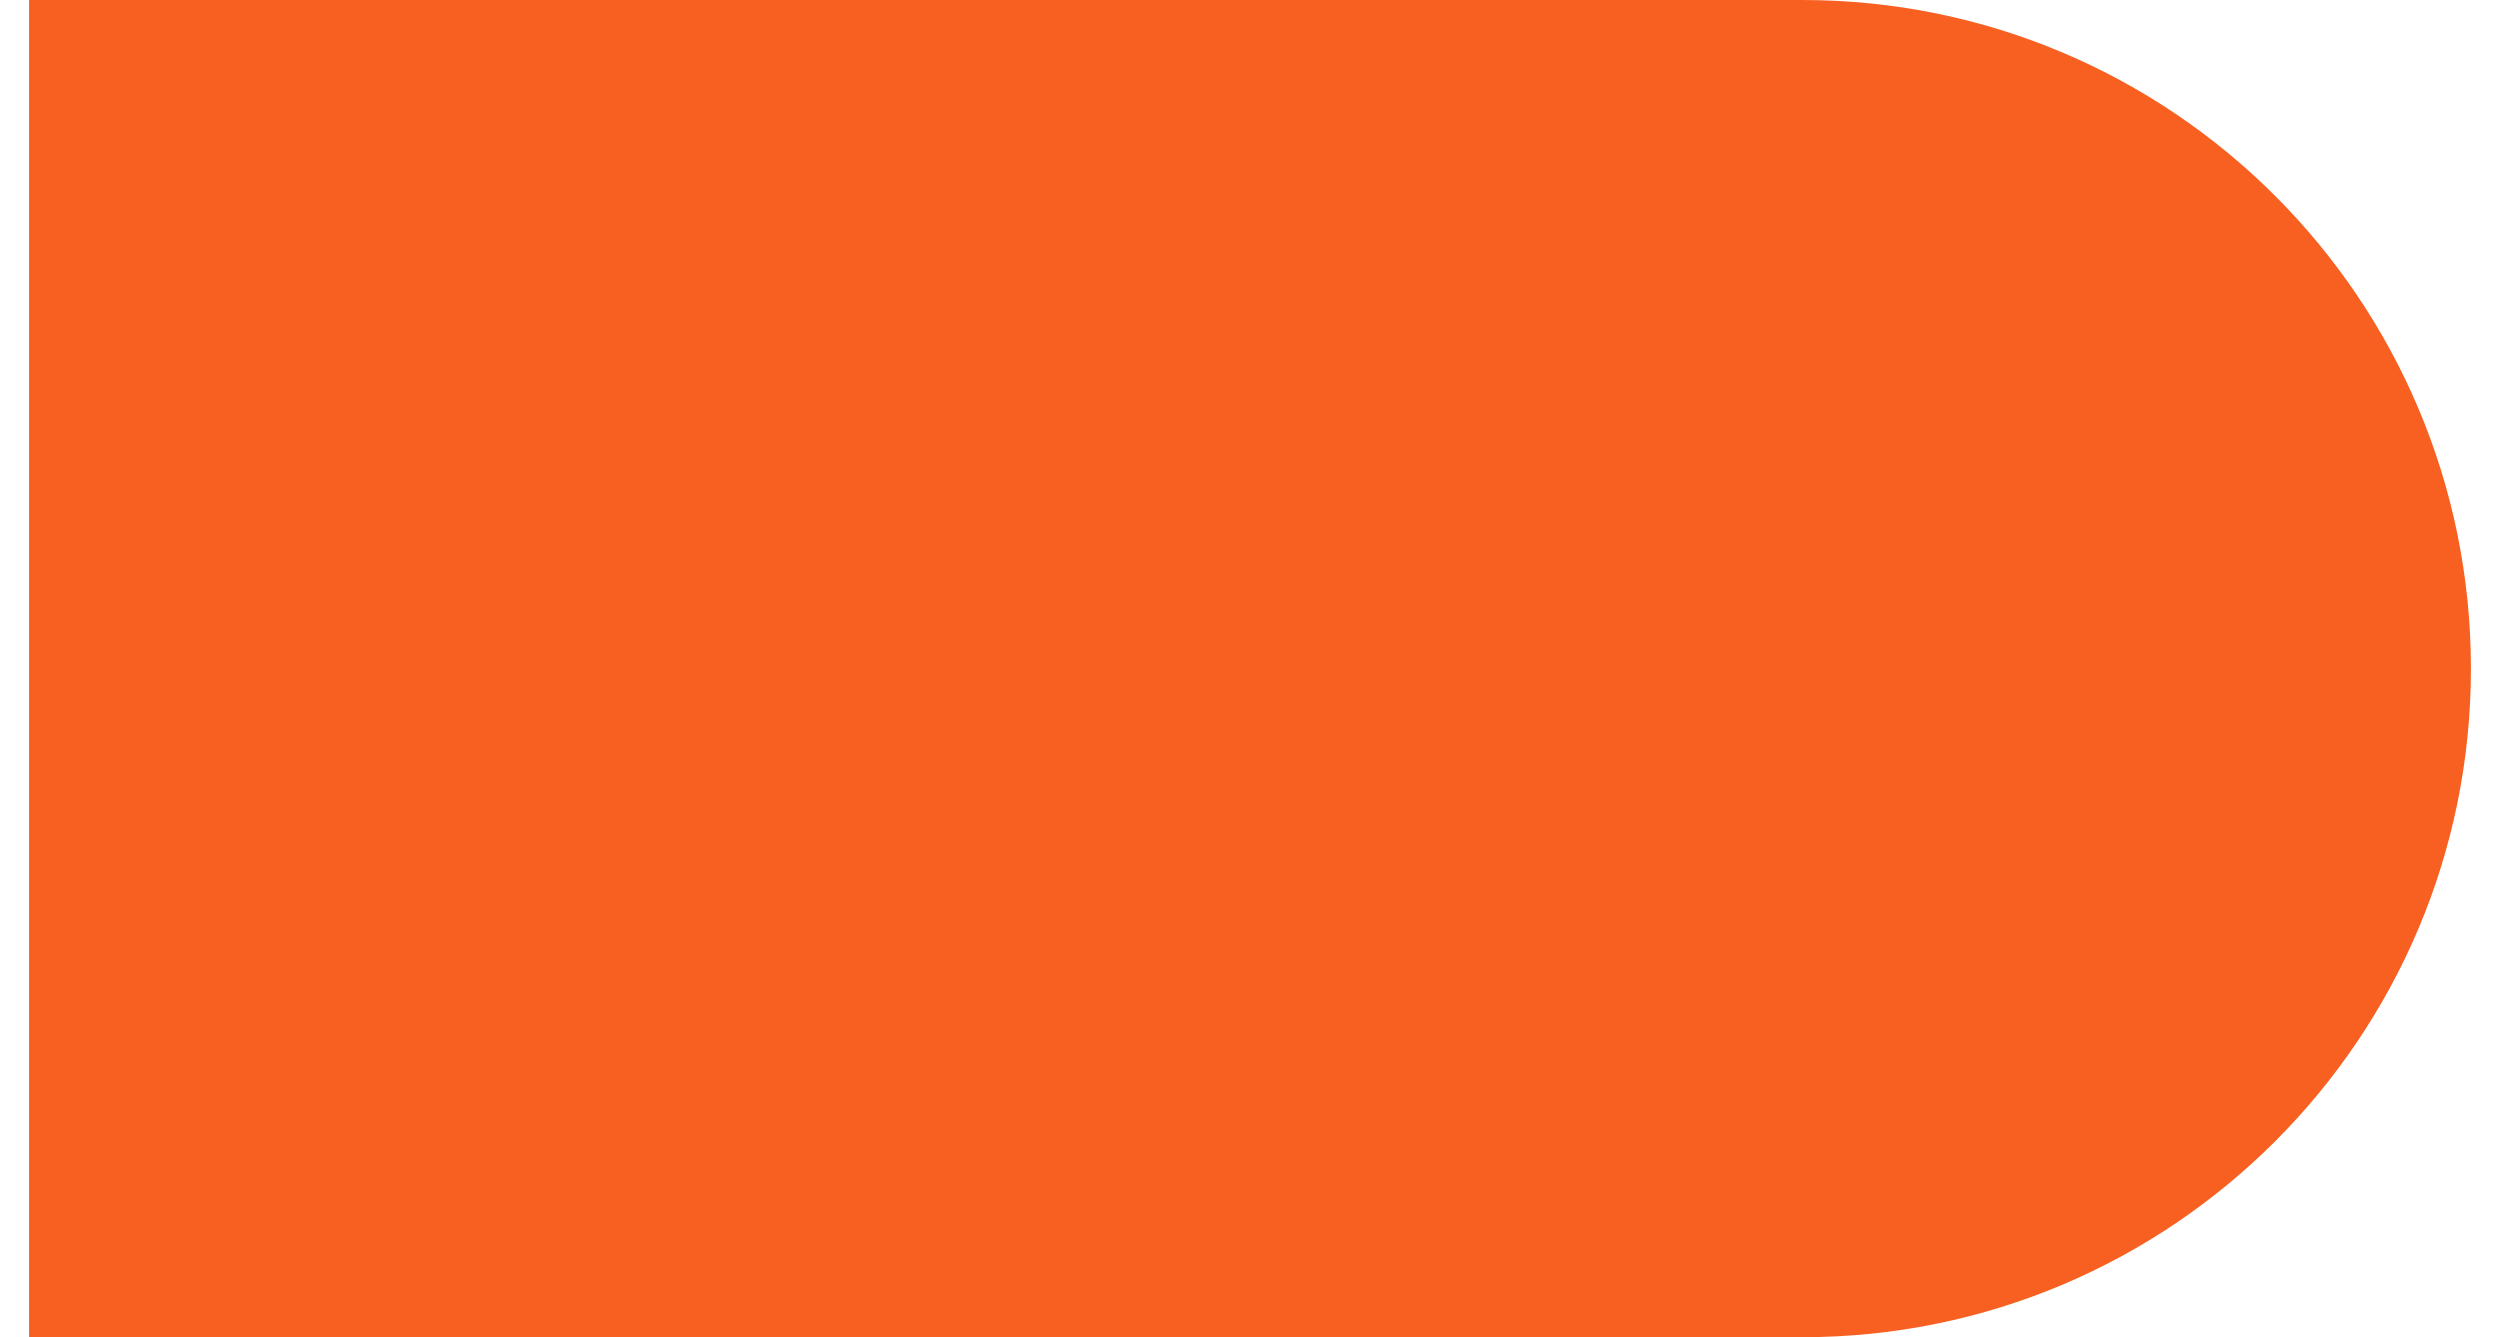
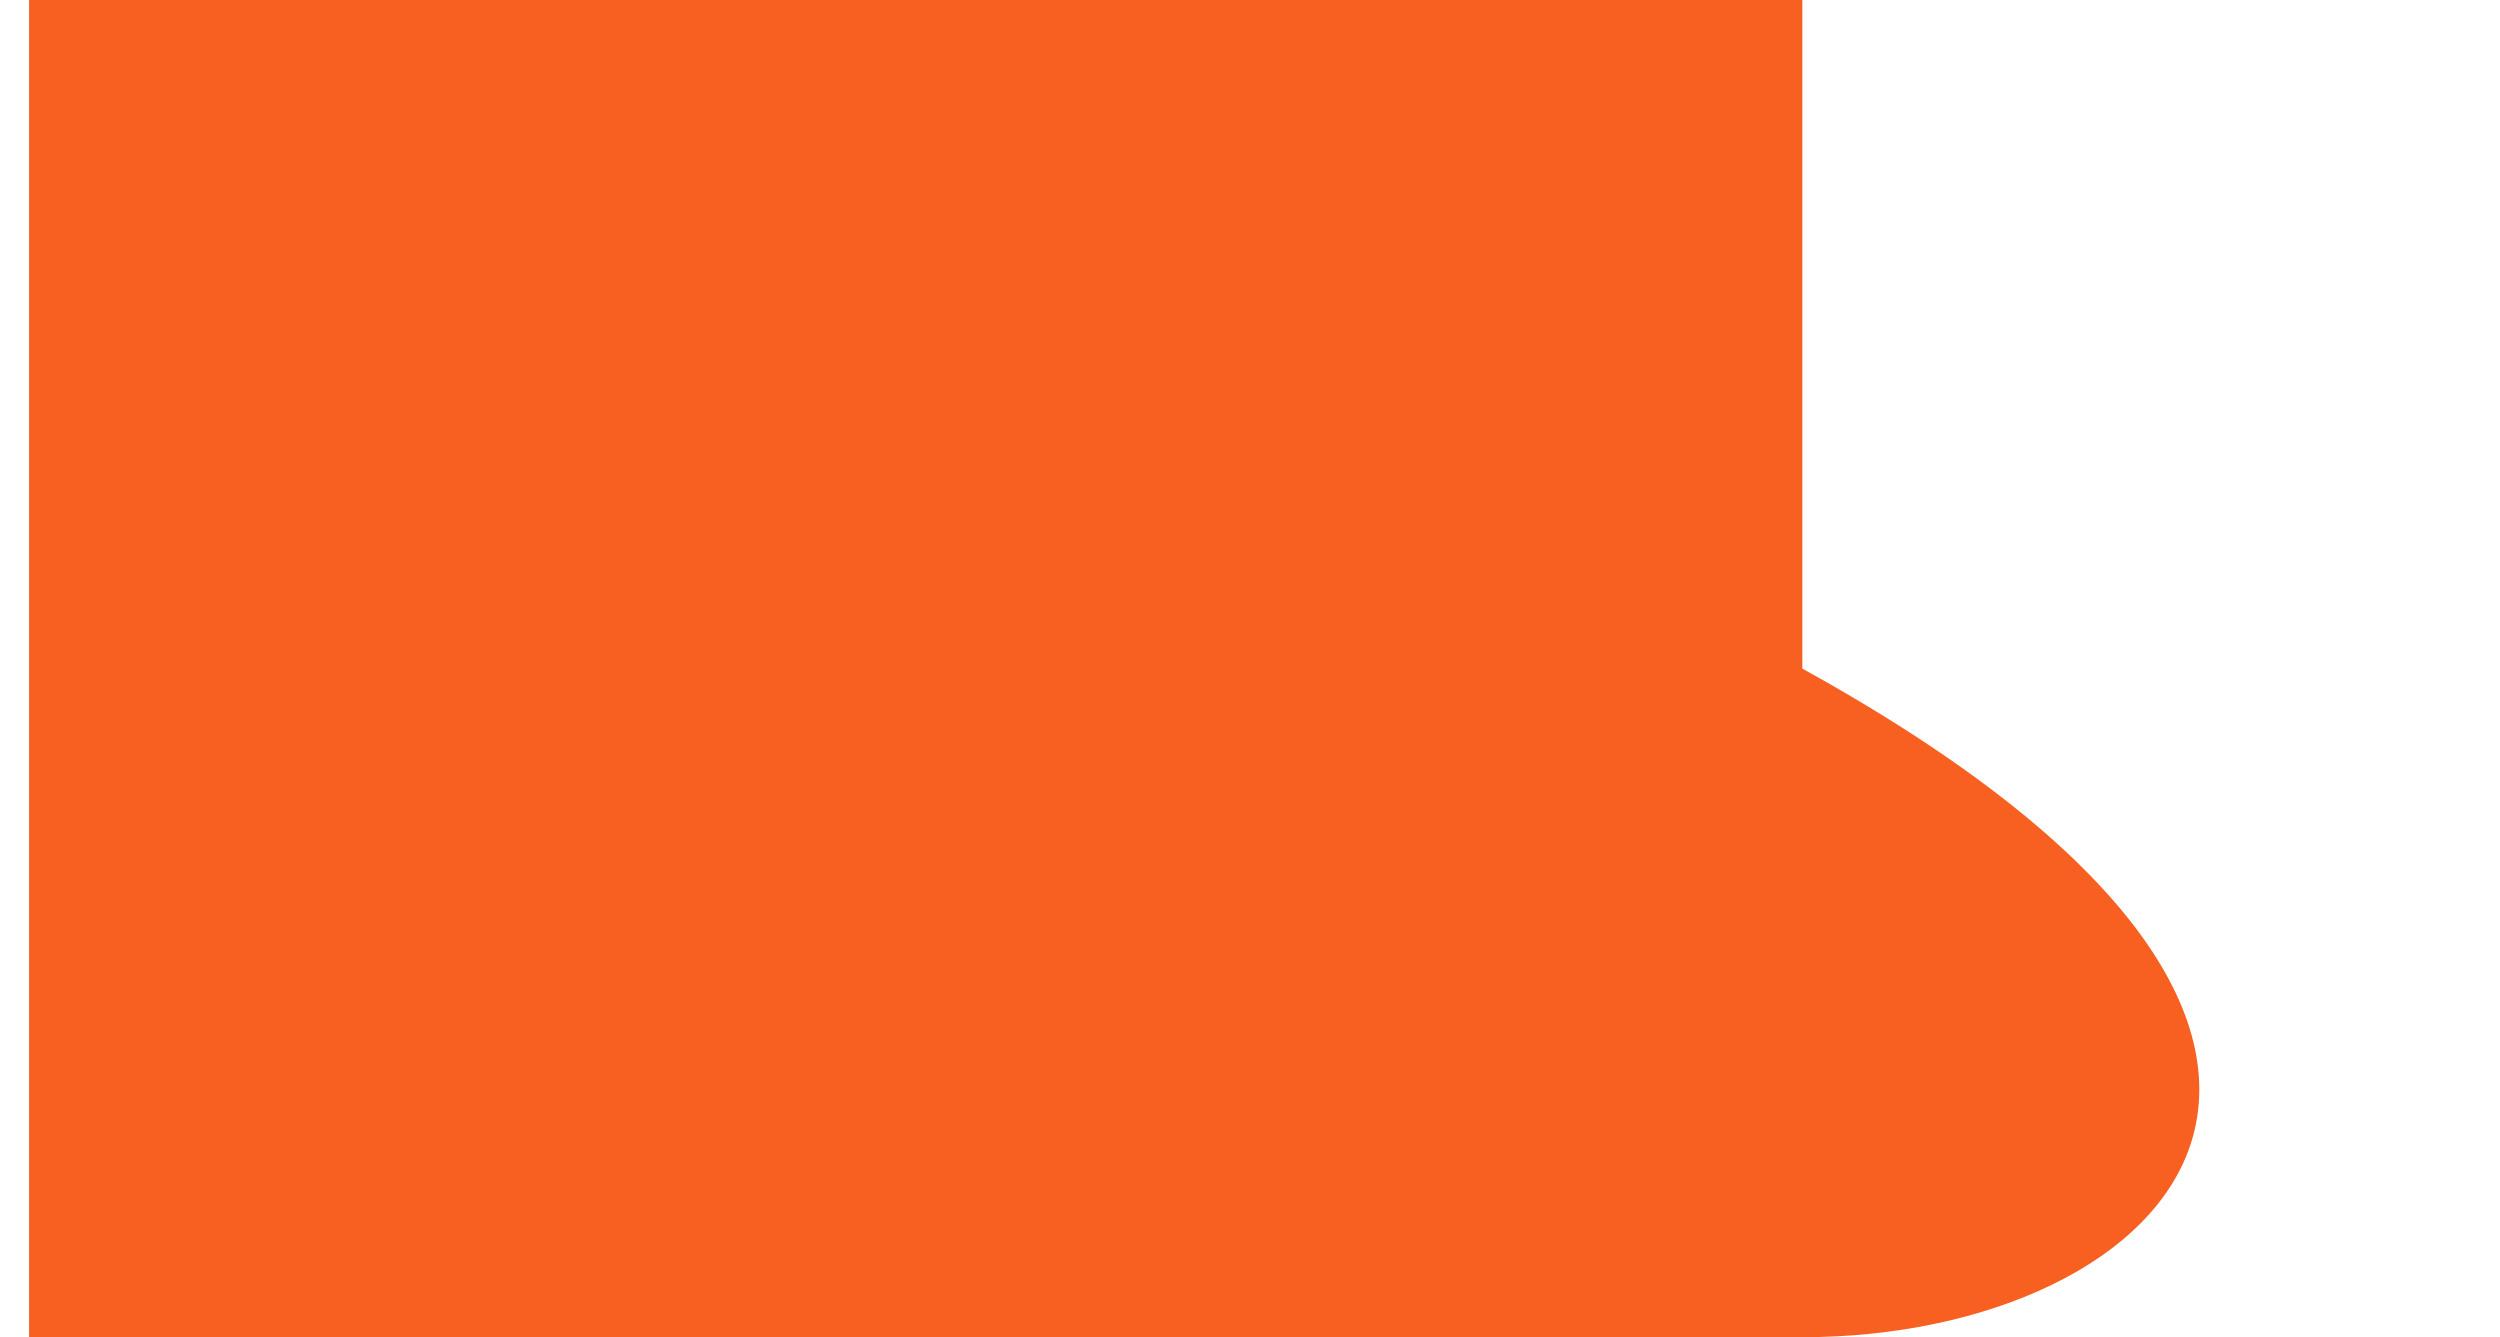
<svg xmlns="http://www.w3.org/2000/svg" width="43" height="23" viewBox="0 0 43 23" fill="none">
-   <path d="M0.5 0H31C37.351 0 42.5 5.149 42.5 11.5V11.5C42.5 17.851 37.351 23 31 23H0.5V0Z" fill="#F76020" />
+   <path d="M0.5 0H31V11.5C42.5 17.851 37.351 23 31 23H0.5V0Z" fill="#F76020" />
</svg>